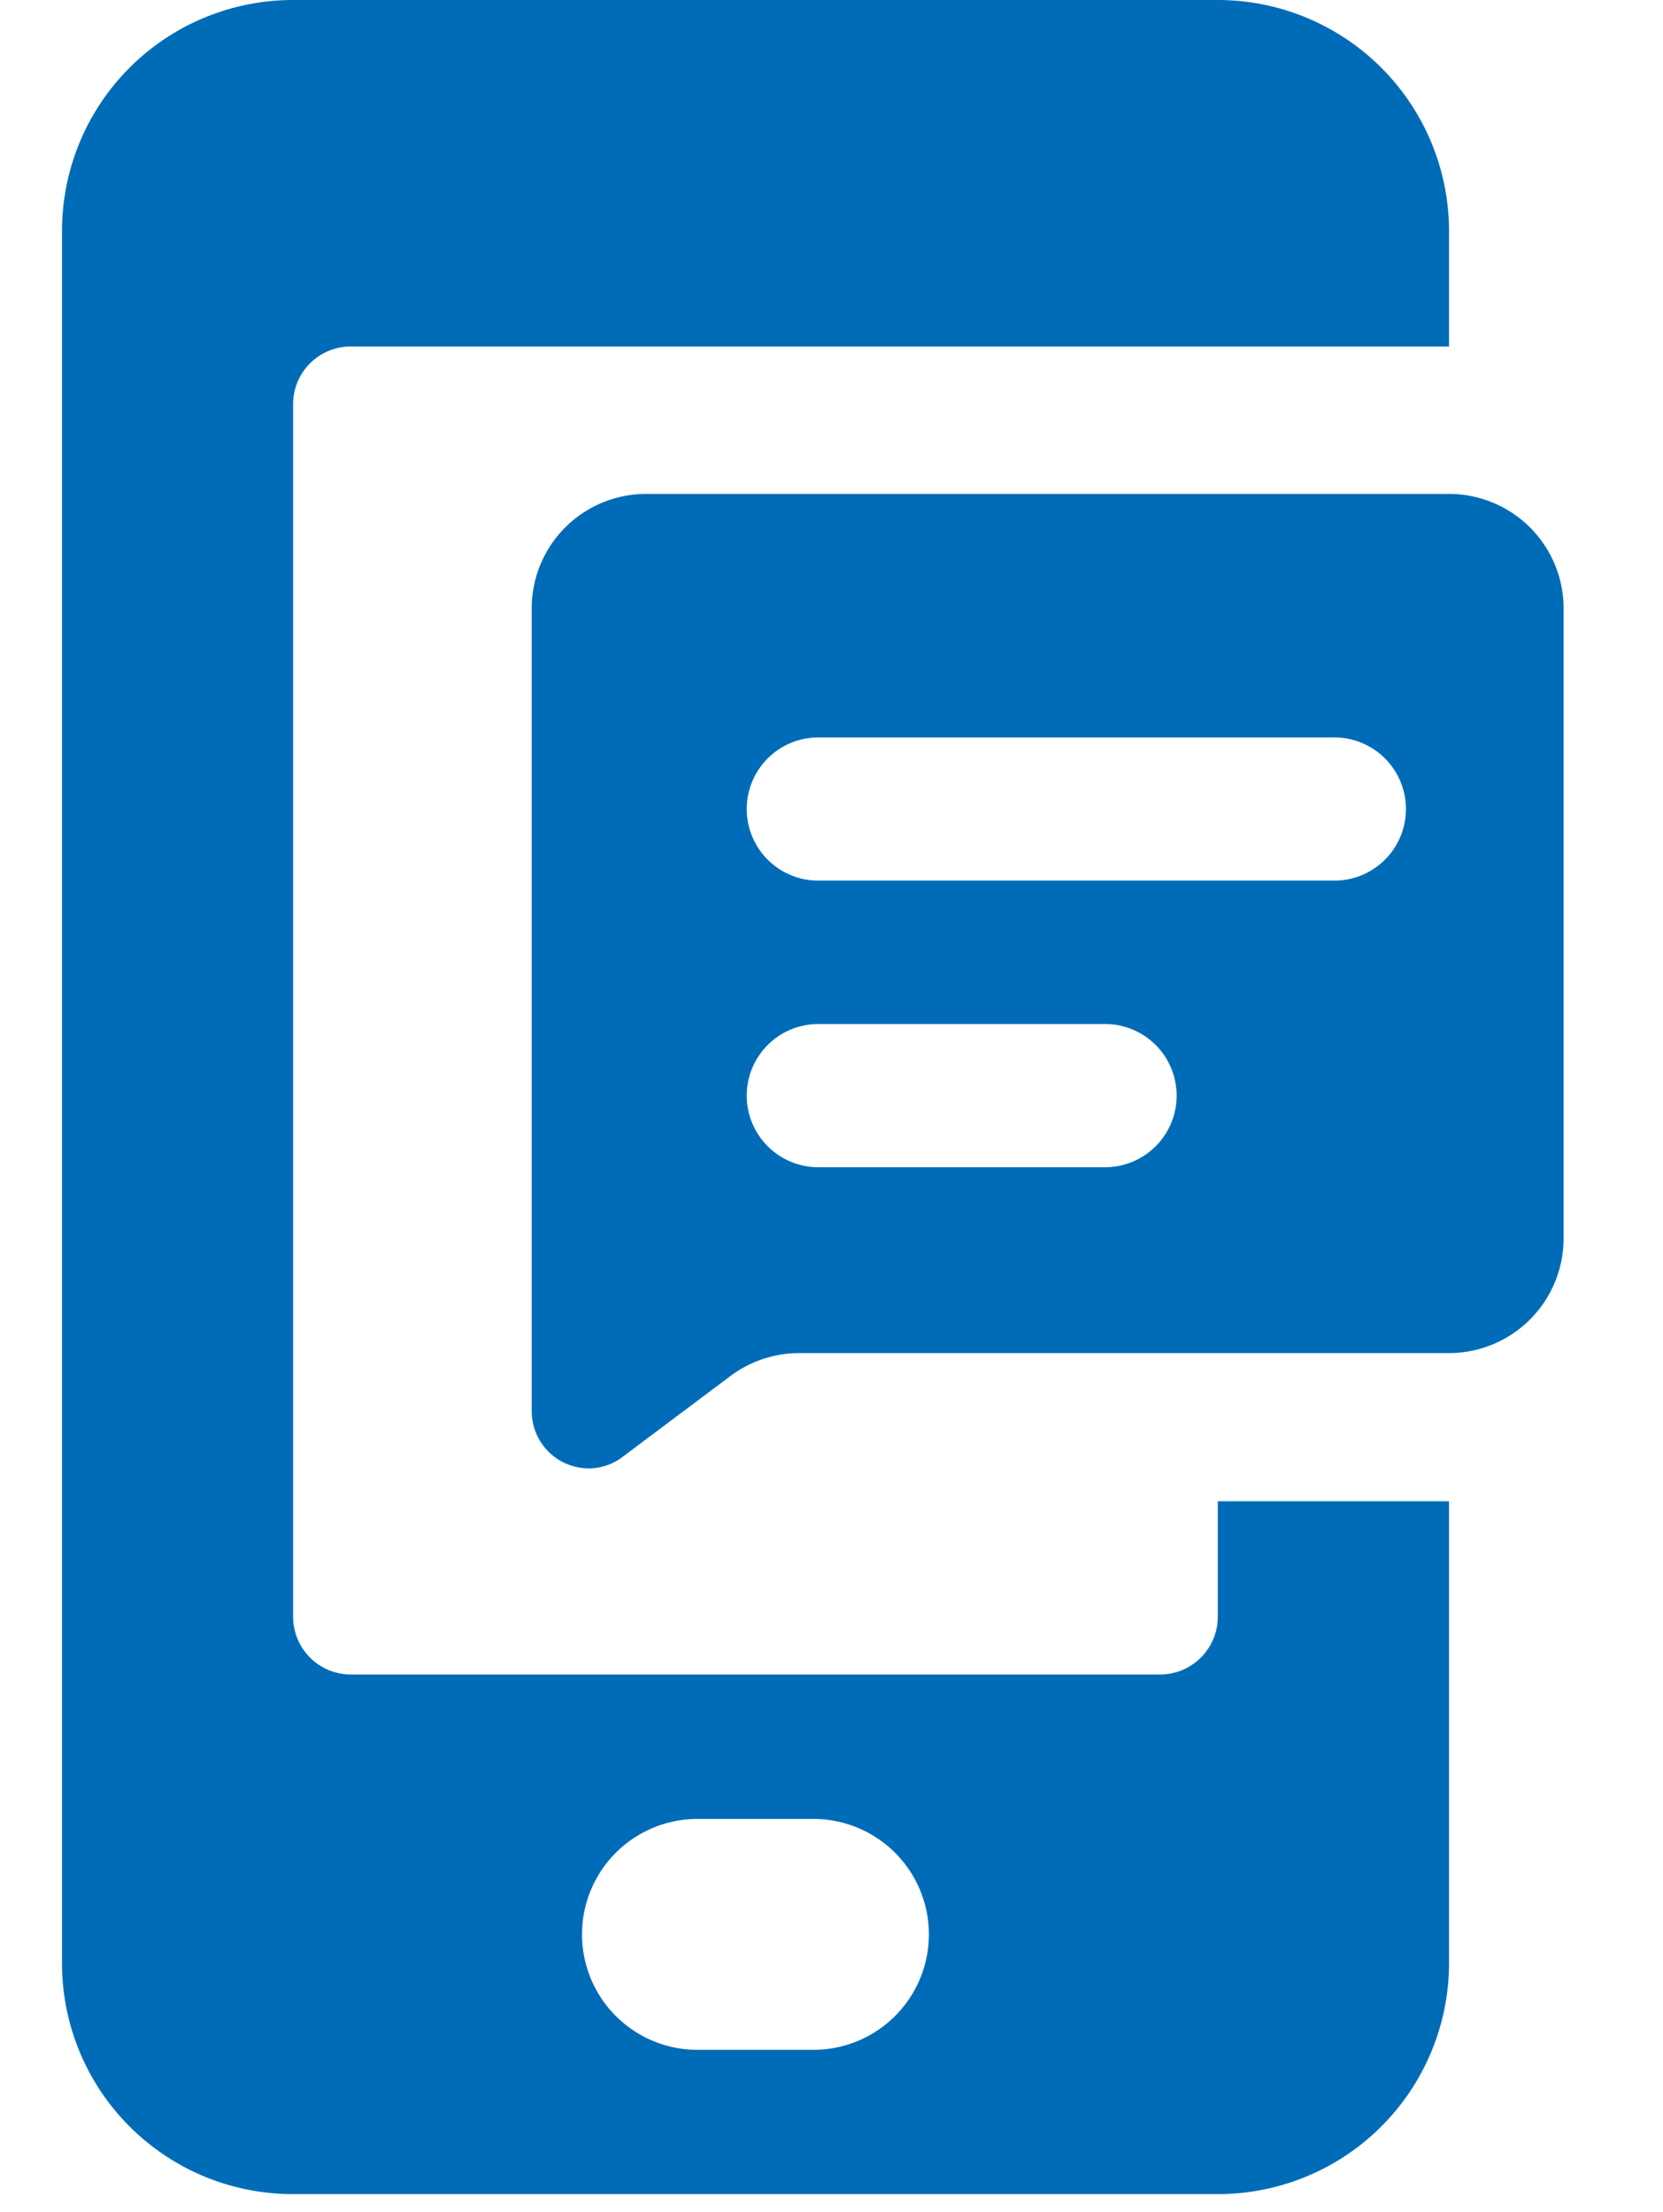
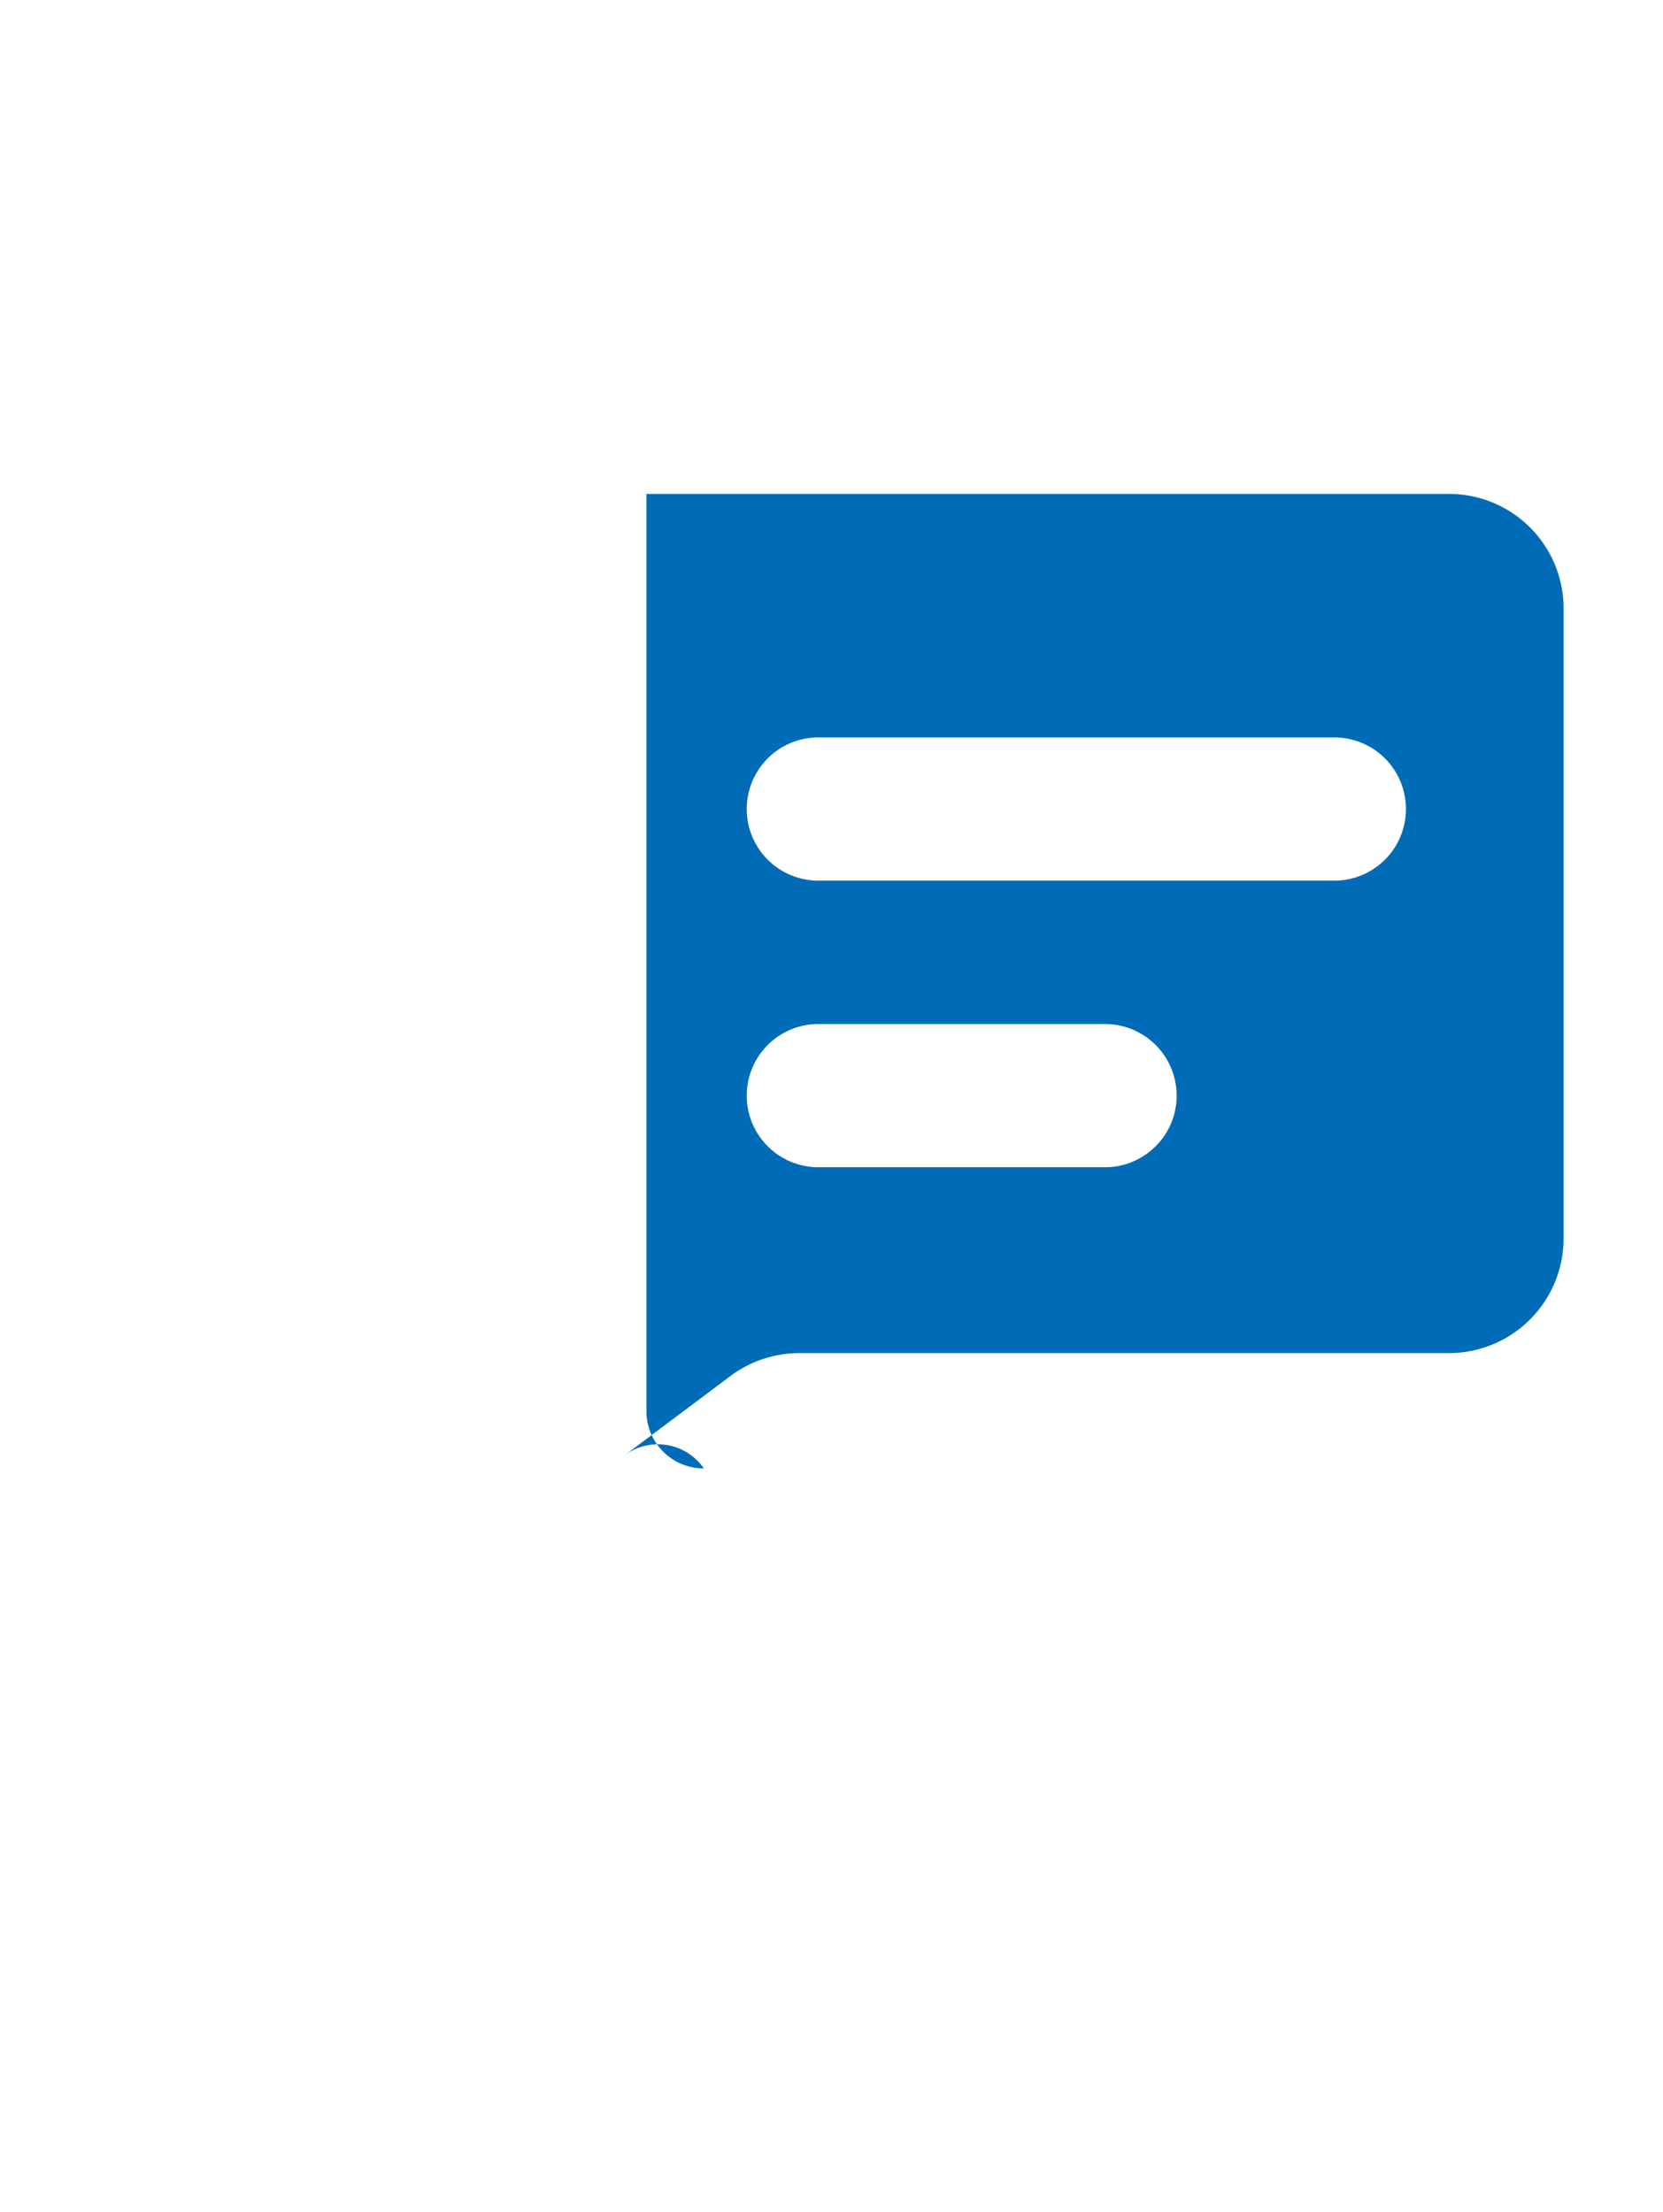
<svg xmlns="http://www.w3.org/2000/svg" id="レイヤー_1" data-name="レイヤー 1" viewBox="0 0 110.75 147.33">
  <defs>
    <style>.cls-1{fill:#006cb8;}</style>
  </defs>
  <g id="グループ_4195" data-name="グループ 4195">
    <g id="グループ_4194" data-name="グループ 4194">
-       <path id="パス_12600" data-name="パス 12600" class="cls-1" d="M23.37,23.08H96.5V15.39A15.4,15.4,0,0,0,81.1,0H19.53A15.38,15.38,0,0,0,4.13,15.37v115.4a15.37,15.37,0,0,0,15.39,15.38H81.1a15.39,15.39,0,0,0,15.4-15.38h0V100H81.1v7.69a3.85,3.85,0,0,1-3.85,3.85H23.37a3.85,3.85,0,0,1-3.85-3.85h0V26.93a3.84,3.84,0,0,1,3.84-3.85ZM54.16,136.54h-7.7a7.69,7.69,0,0,1-7.7-7.69h0a7.69,7.69,0,0,1,7.69-7.69h7.71a7.69,7.69,0,0,1,7.7,7.69h0a7.69,7.69,0,0,1-7.7,7.69Z" />
-       <path id="パス_12601" data-name="パス 12601" class="cls-1" d="M96.49,32.9H43.05a7.62,7.62,0,0,0-7.64,7.63h0V94a3.81,3.81,0,0,0,3.82,3.81A3.71,3.71,0,0,0,41.52,97l7.12-5.34a7.67,7.67,0,0,1,4.58-1.53H96.49a7.64,7.64,0,0,0,7.64-7.64v-42A7.63,7.63,0,0,0,96.49,32.9ZM73.59,77.75H54.5a4.77,4.77,0,0,1,0-9.54H73.59a4.77,4.77,0,0,1,0,9.54ZM88.86,58.66H54.5a4.77,4.77,0,0,1,0-9.54H88.86a4.77,4.77,0,0,1,0,9.54Z" />
+       <path id="パス_12601" data-name="パス 12601" class="cls-1" d="M96.49,32.9H43.05h0V94a3.81,3.81,0,0,0,3.82,3.81A3.71,3.71,0,0,0,41.52,97l7.12-5.34a7.67,7.67,0,0,1,4.58-1.53H96.49a7.64,7.64,0,0,0,7.64-7.64v-42A7.63,7.63,0,0,0,96.49,32.9ZM73.59,77.75H54.5a4.77,4.77,0,0,1,0-9.54H73.59a4.77,4.77,0,0,1,0,9.54ZM88.86,58.66H54.5a4.77,4.77,0,0,1,0-9.54H88.86a4.77,4.77,0,0,1,0,9.54Z" />
    </g>
  </g>
</svg>